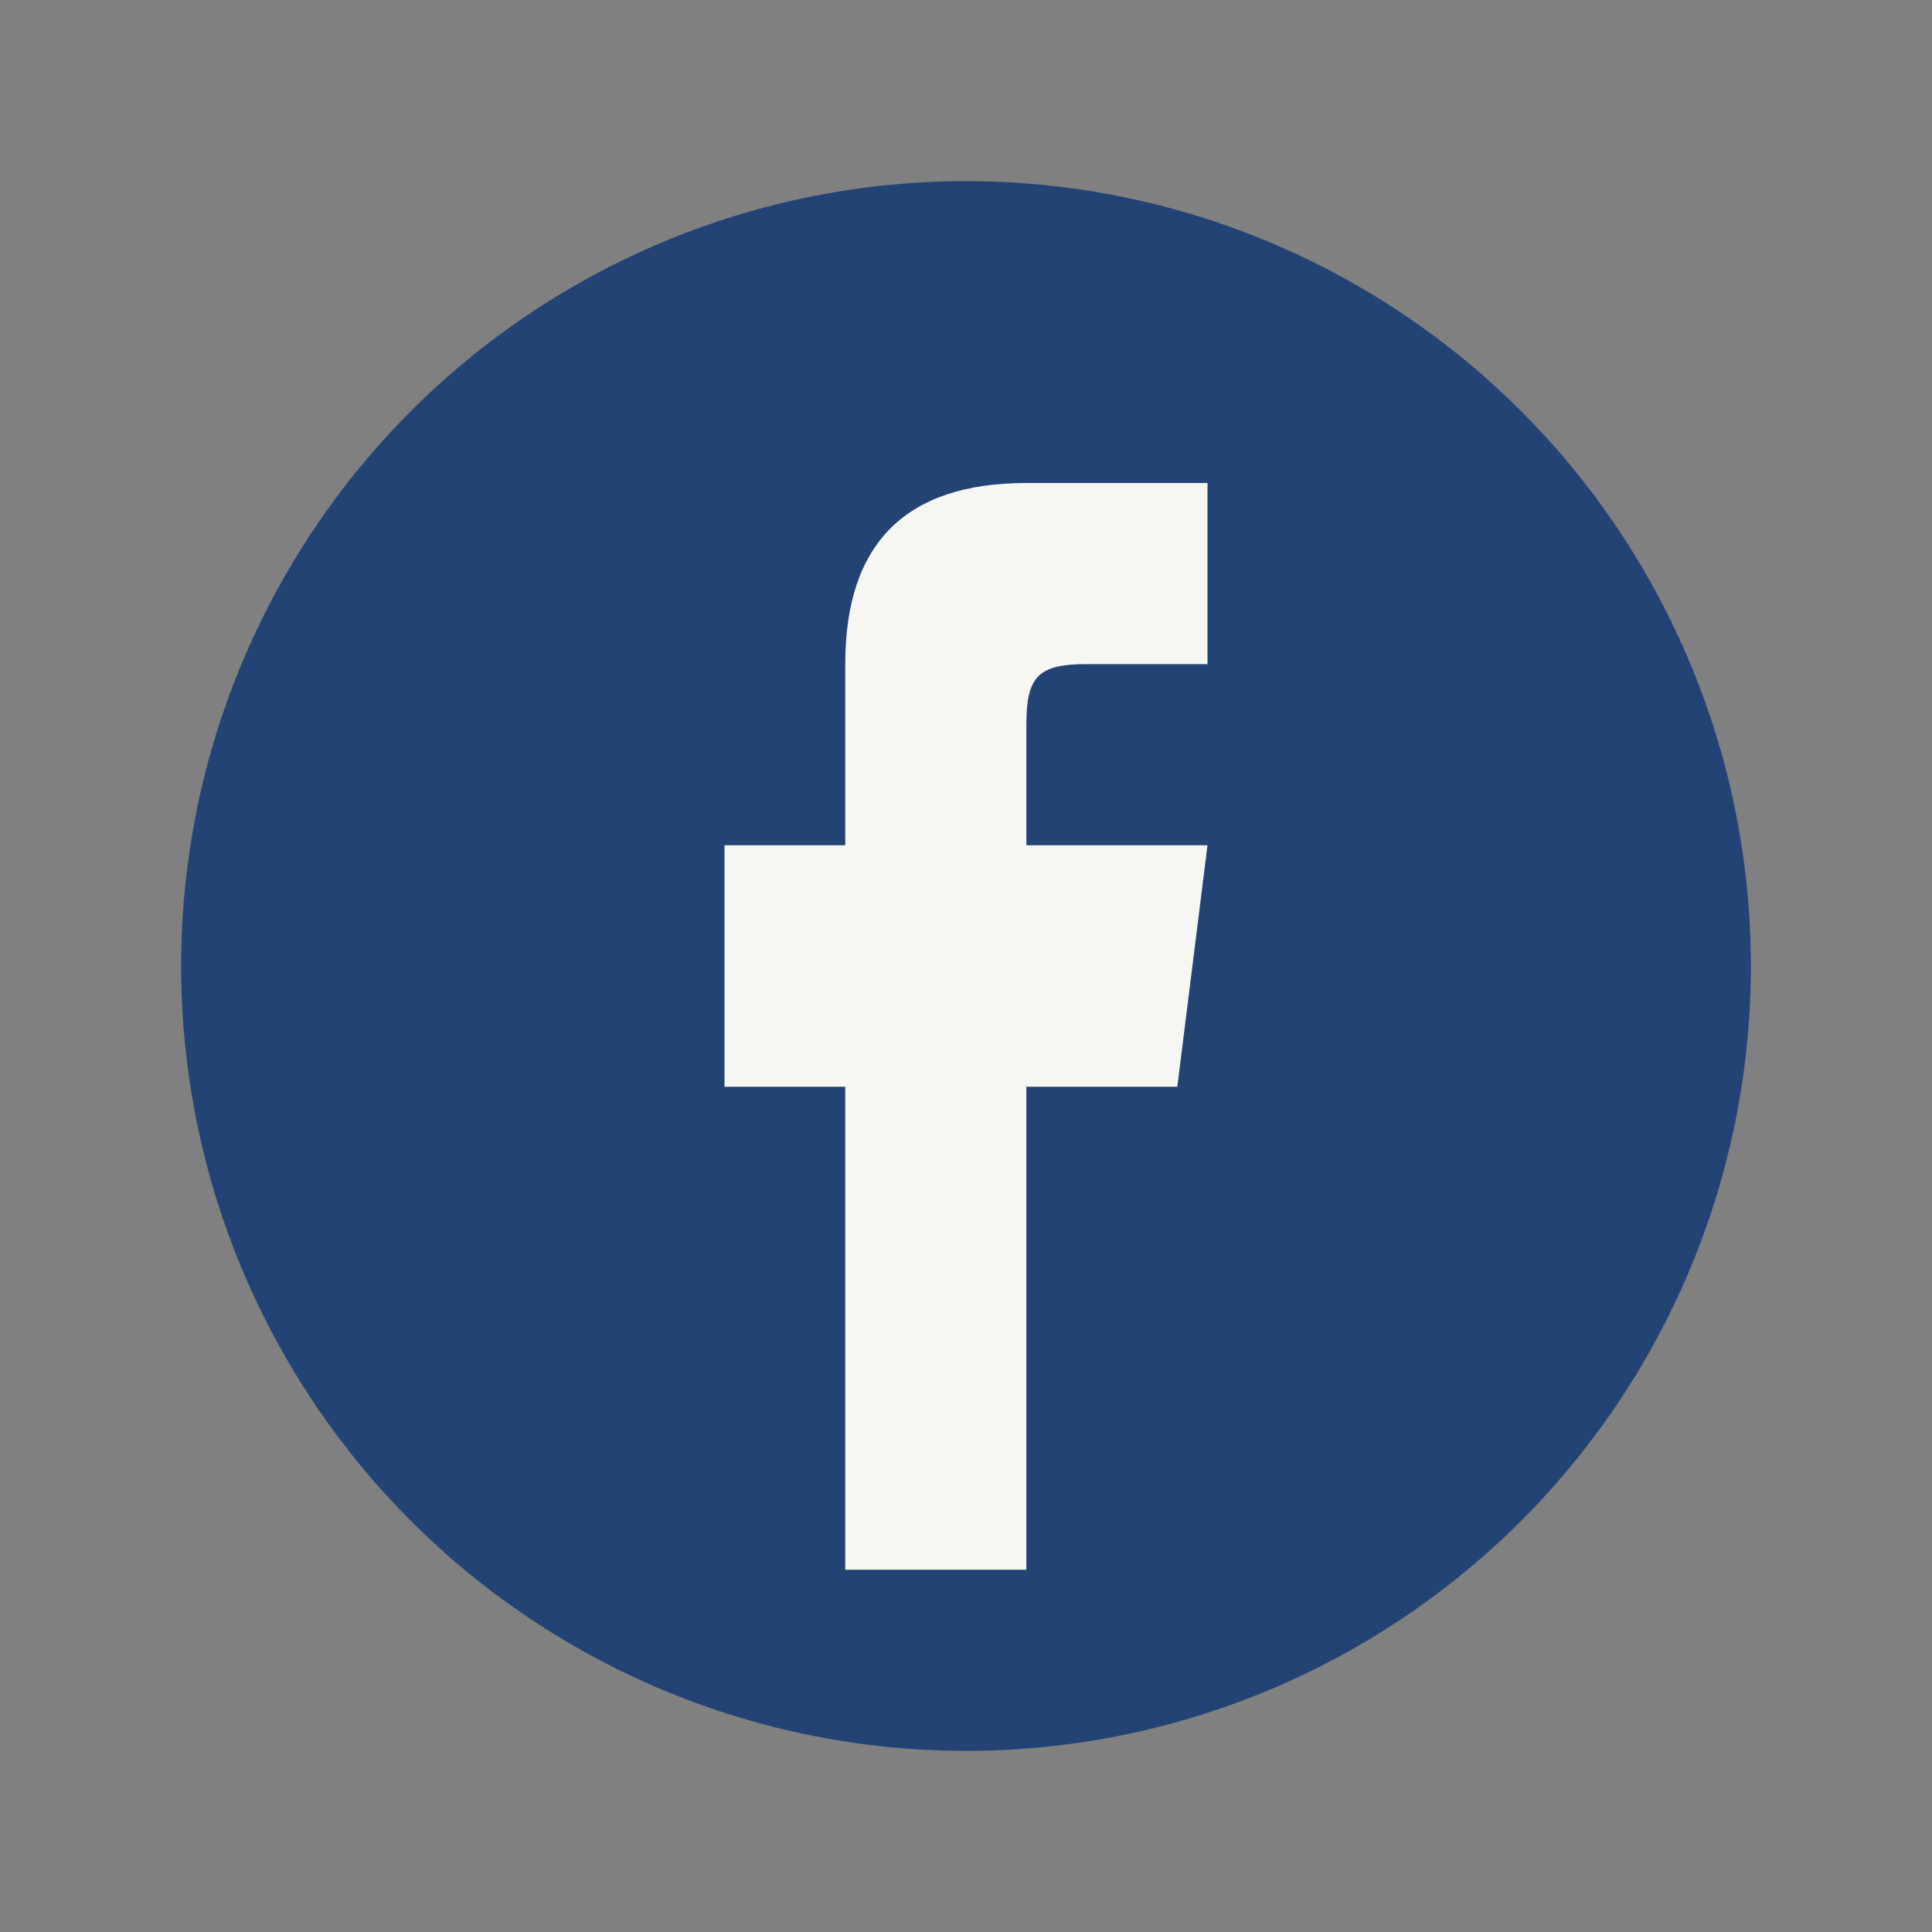
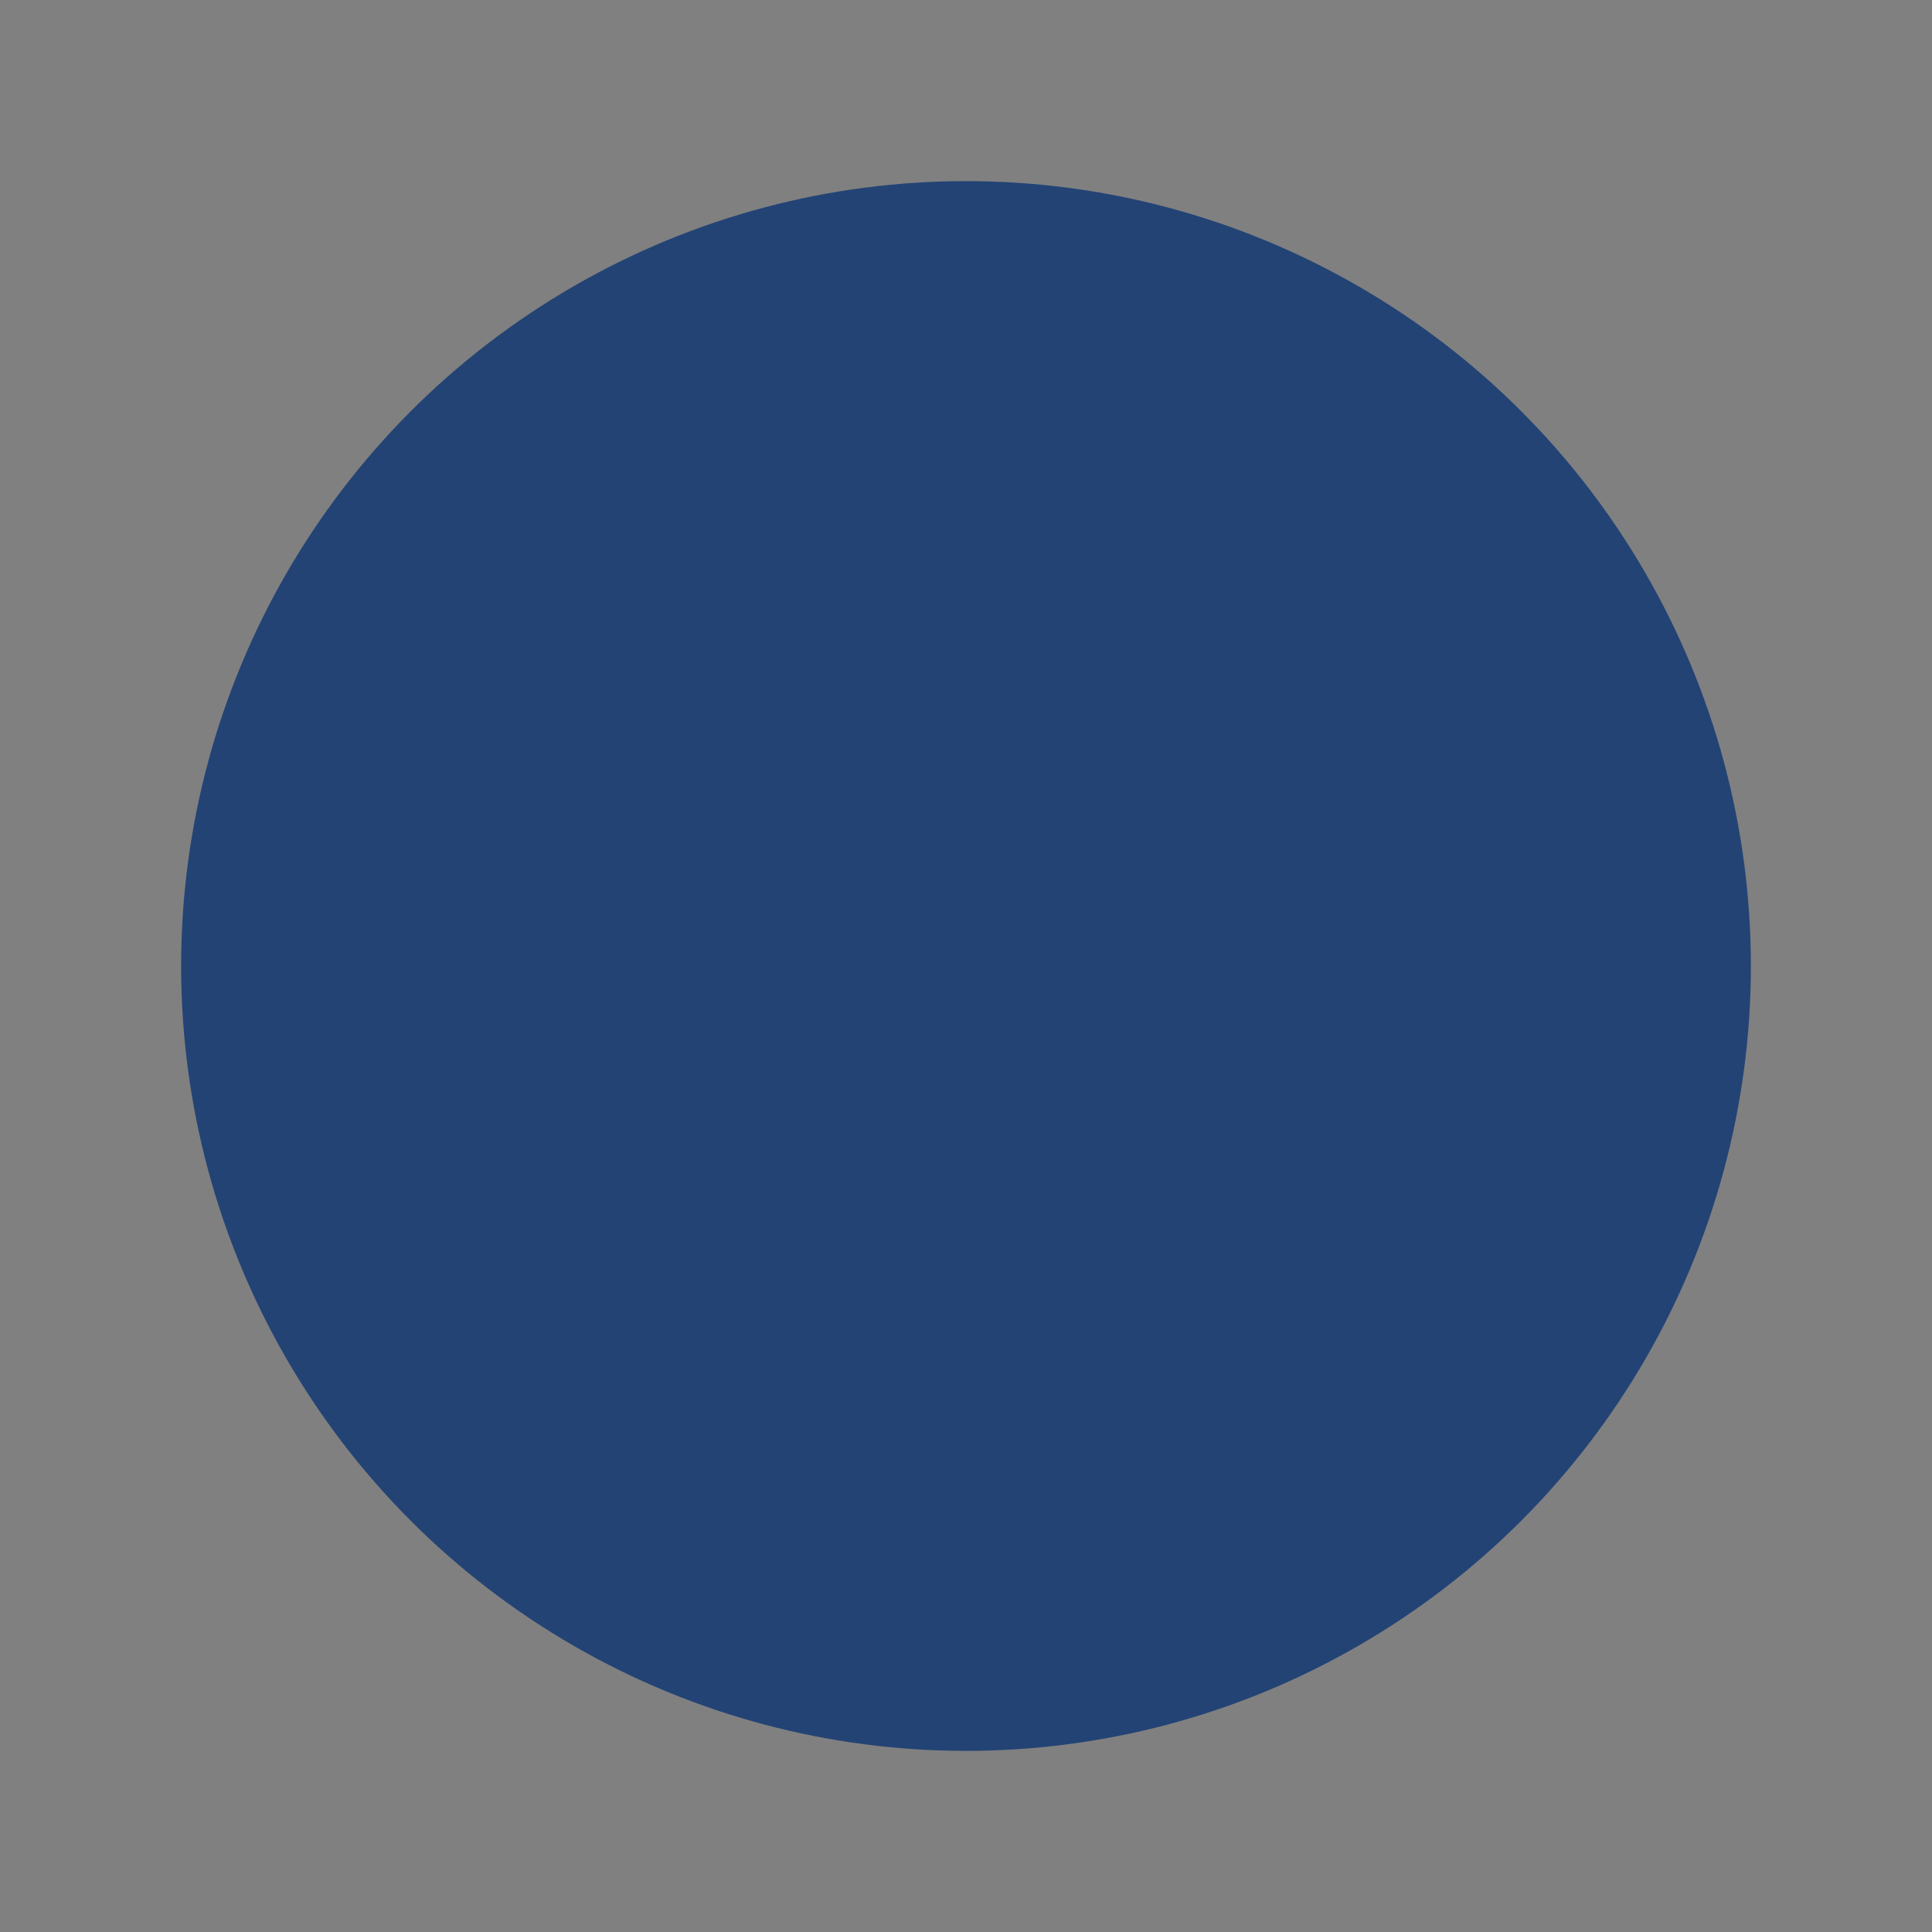
<svg xmlns="http://www.w3.org/2000/svg" width="32" height="32" viewBox="0 0 32 32">
  <rect x="0" y="0" width="32" height="32" fill="#808080" stroke="none" />
  <circle cx="16" cy="16" r="13" fill="#234375" />
-   <path d="M17 26v-8h2.5L20 14h-3v-2c0-.8.2-1 1-1h2v-3h-3c-2 0-3 1-3 3v3H12v4h2v8z" fill="#F6F6F2" />
</svg>